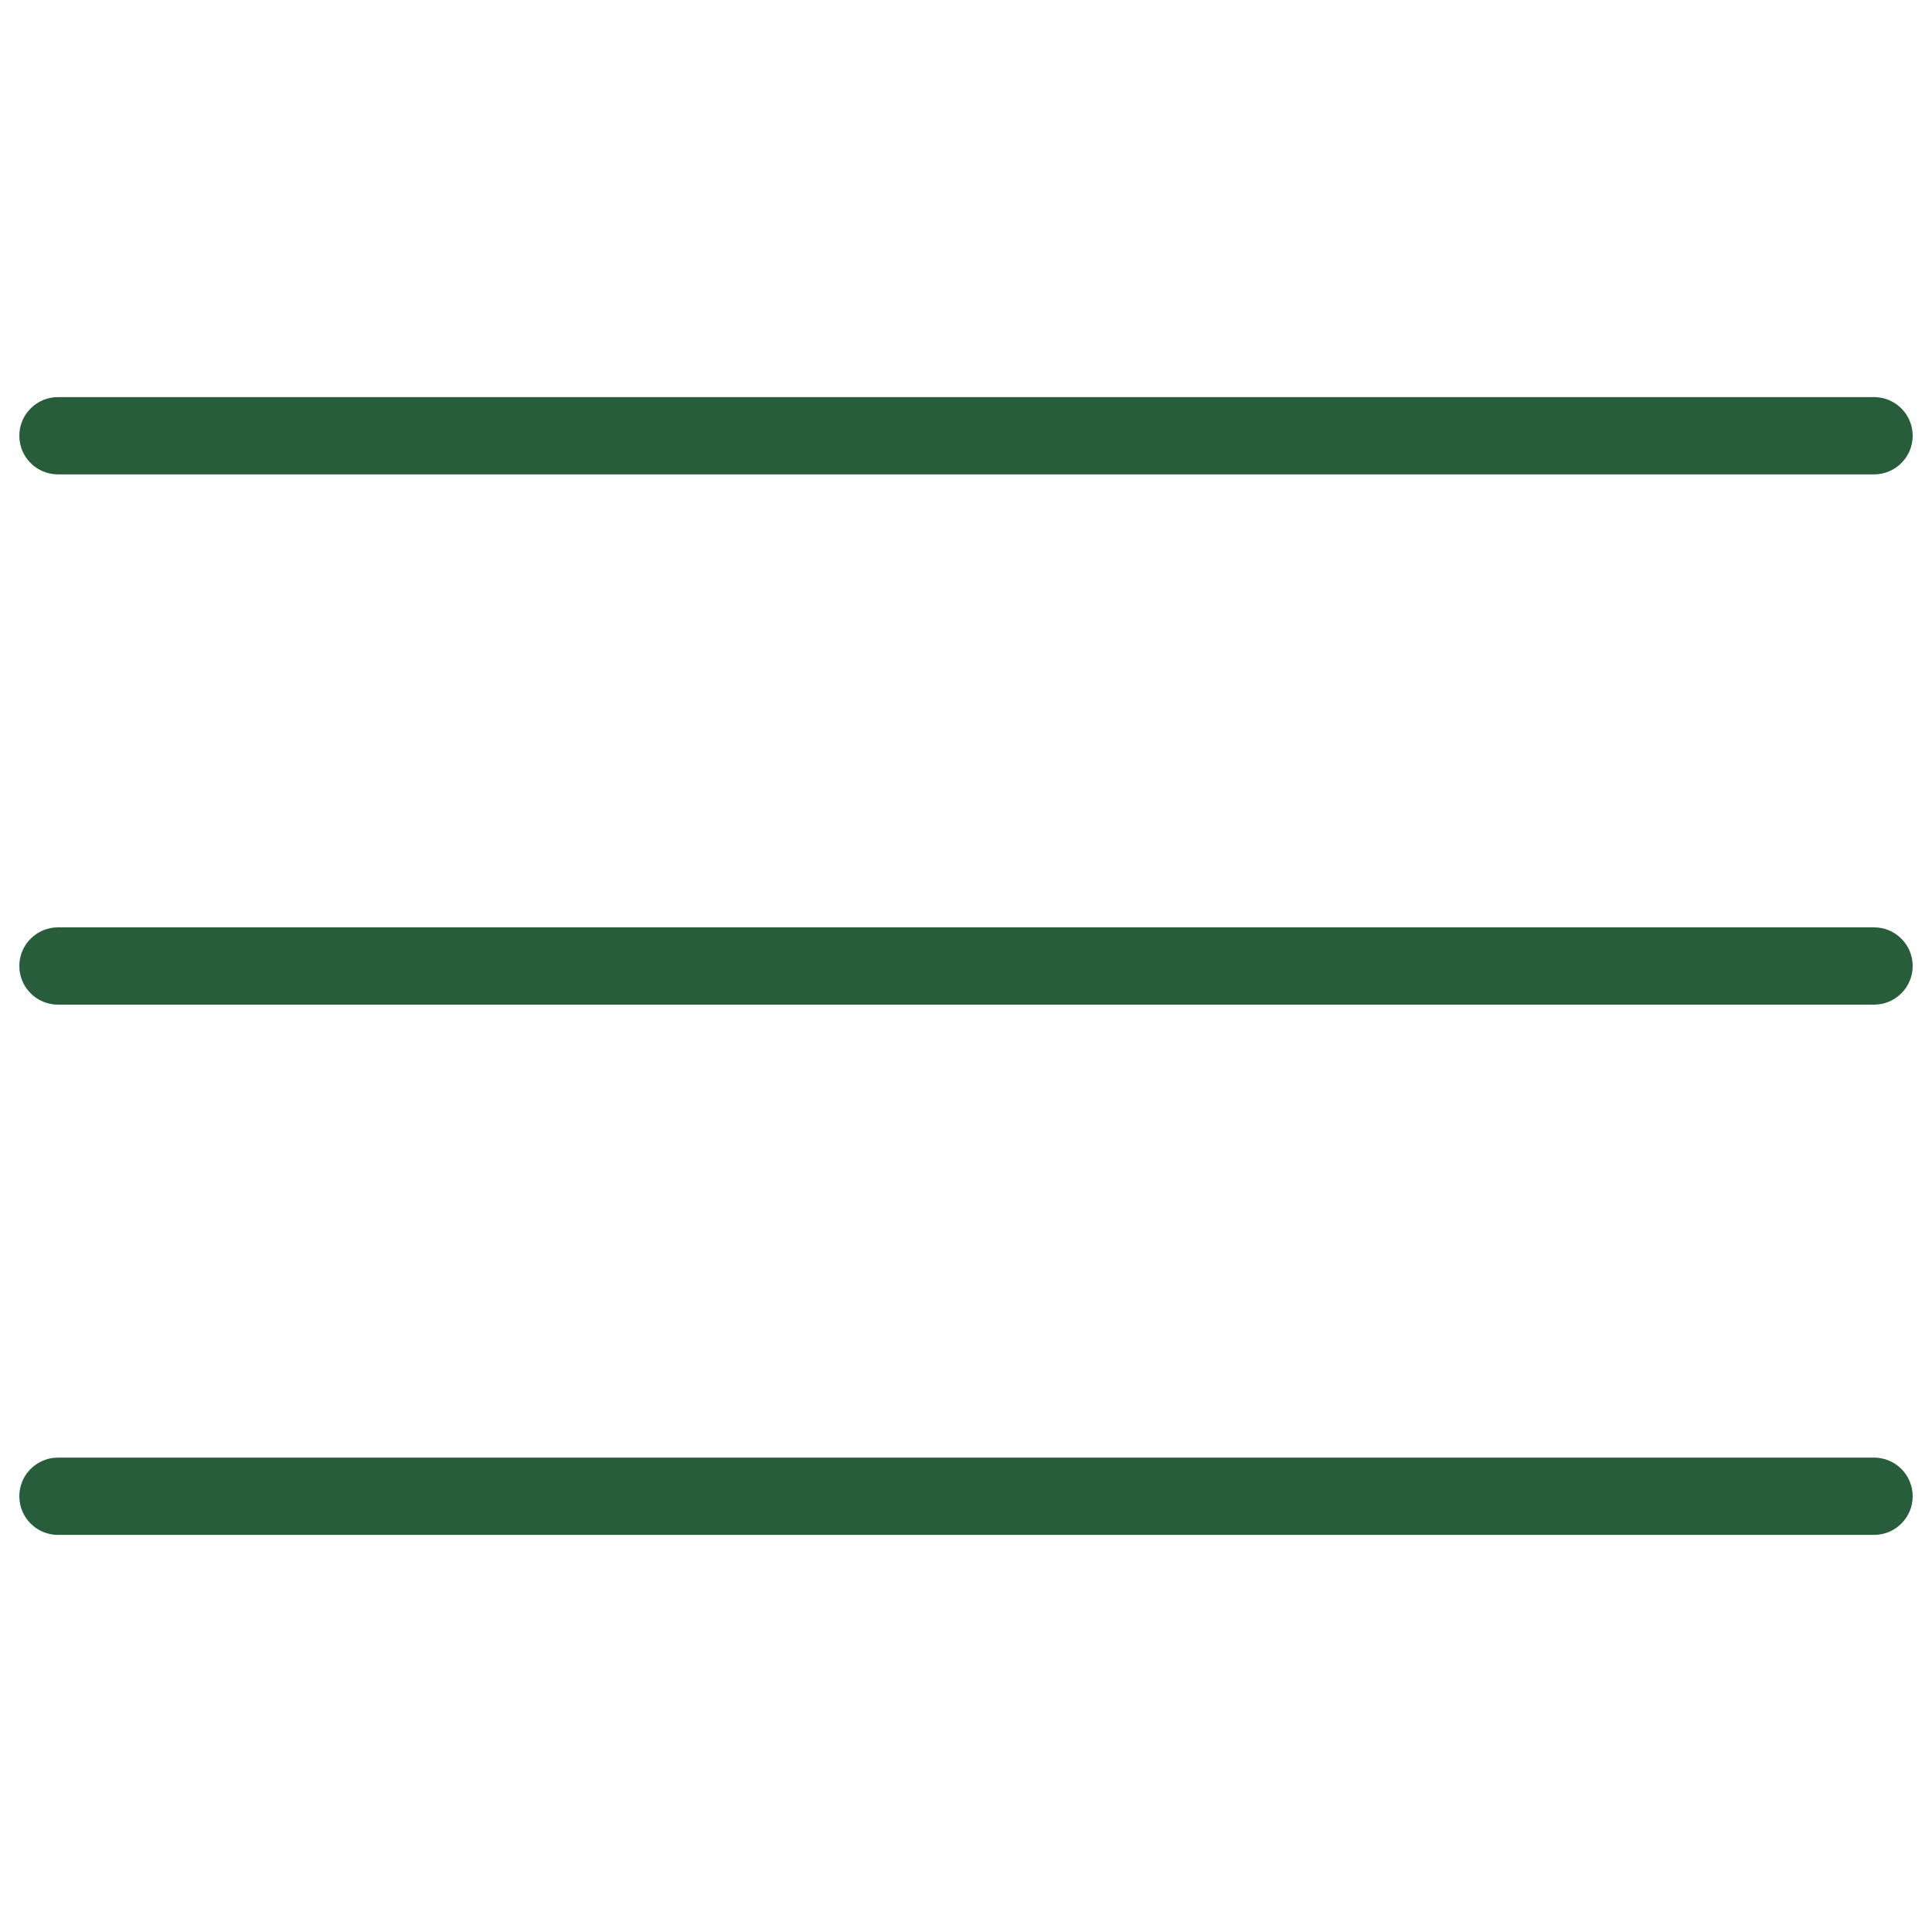
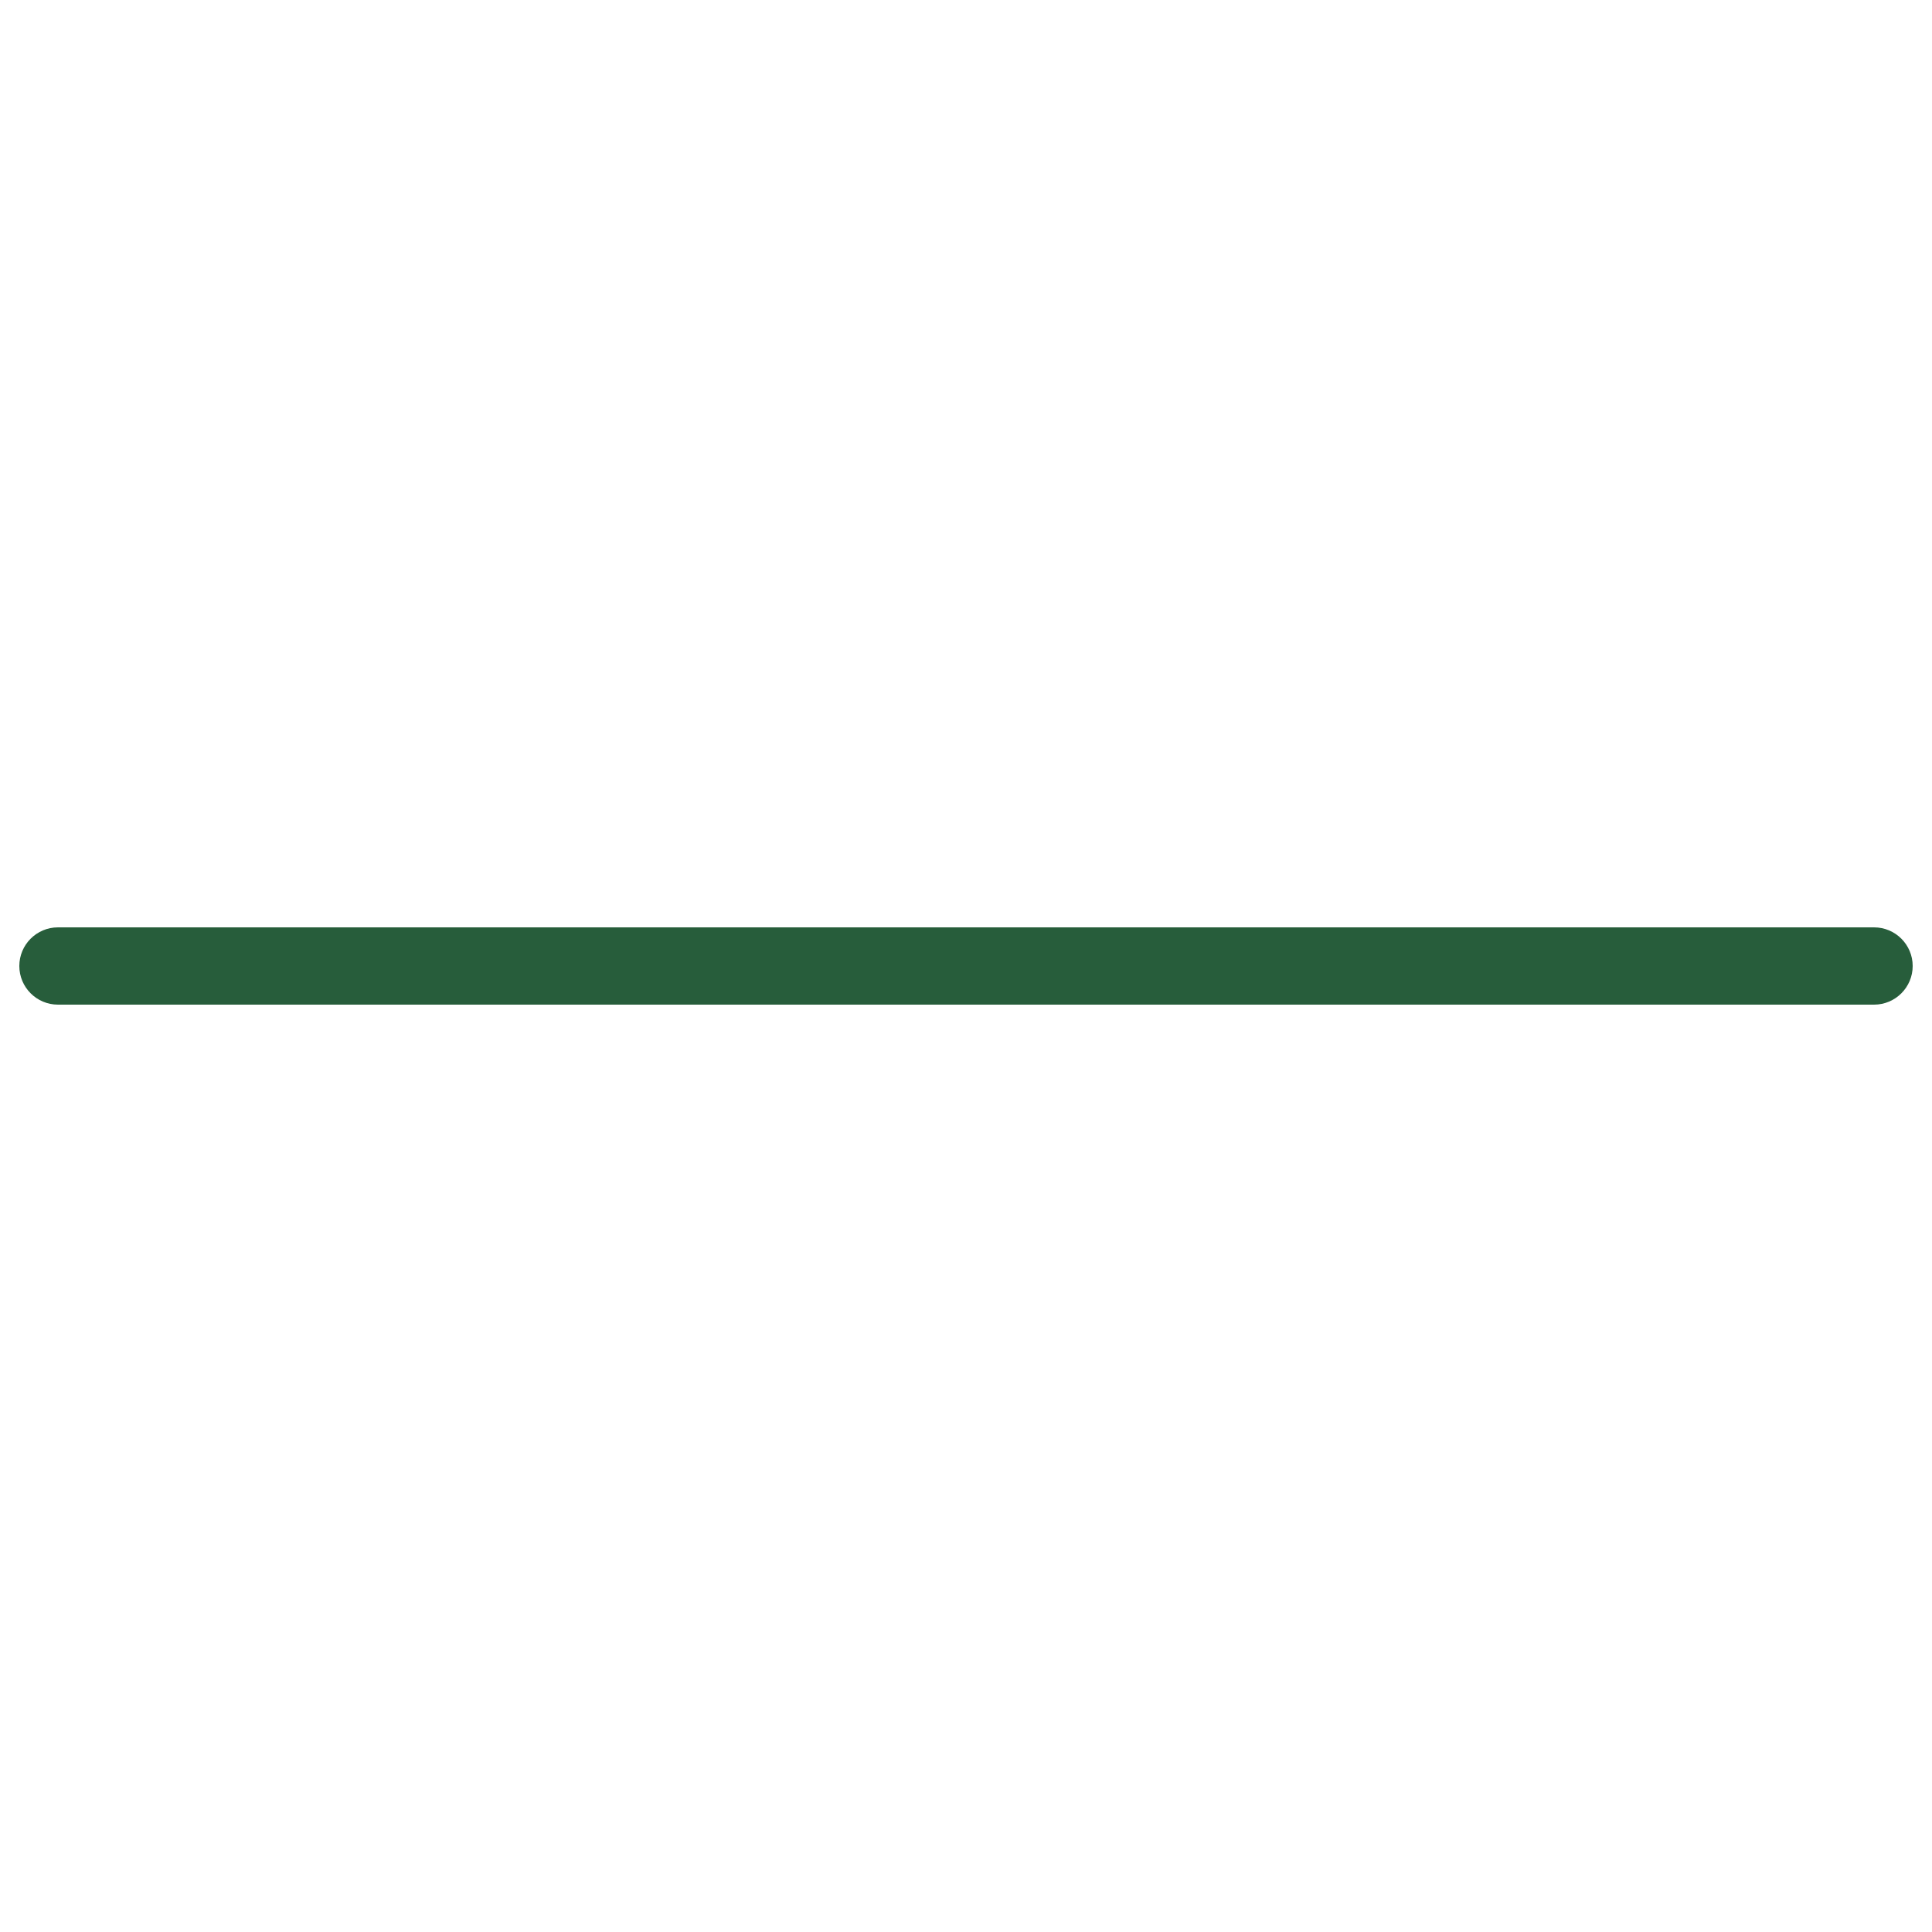
<svg xmlns="http://www.w3.org/2000/svg" width="512" height="512" viewBox="0 0 512 512" fill="none">
-   <path d="M496.641 386.283H15.361C9.709 386.283 5.121 390.871 5.121 396.523C5.121 402.176 9.709 406.763 15.361 406.763H496.641C502.294 406.763 506.881 402.176 506.881 396.523C506.881 390.871 502.294 386.283 496.641 386.283Z" fill="#275D3B" />
  <path d="M496.641 245.76H15.361C9.709 245.76 5.121 250.348 5.121 256C5.121 261.652 9.709 266.24 15.361 266.24H496.641C502.294 266.24 506.881 261.652 506.881 256C506.881 250.348 502.294 245.76 496.641 245.76Z" fill="#275D3B" />
-   <path d="M496.641 105.237H15.361C9.709 105.237 5.121 109.824 5.121 115.477C5.121 121.129 9.709 125.717 15.361 125.717H496.641C502.294 125.717 506.881 121.129 506.881 115.477C506.881 109.824 502.294 105.237 496.641 105.237Z" fill="#275D3B" />
</svg>